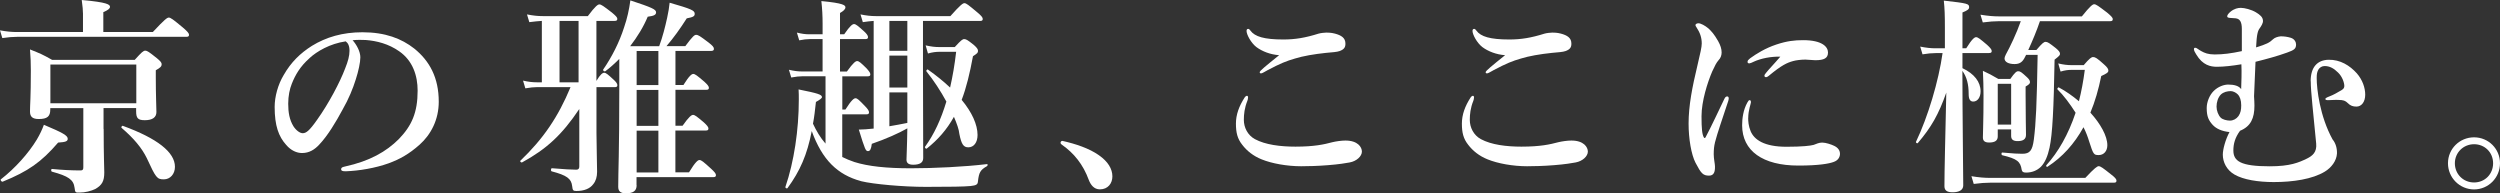
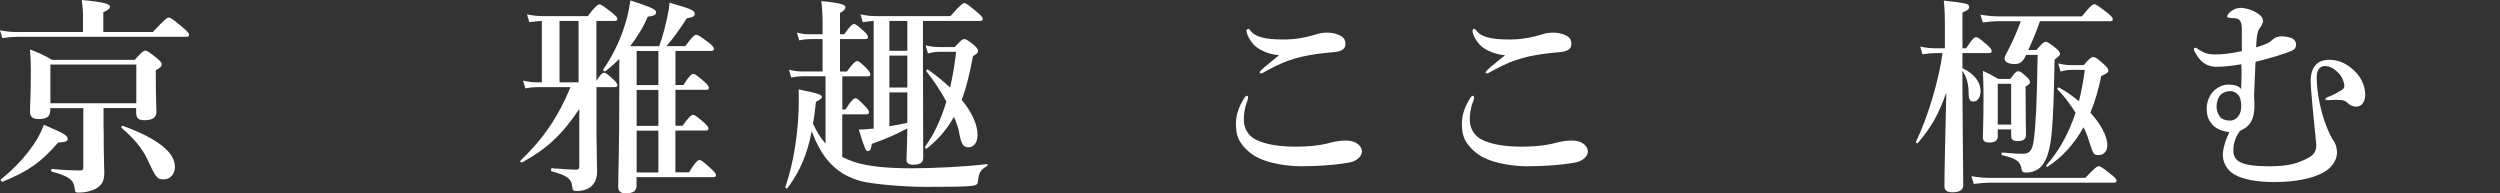
<svg xmlns="http://www.w3.org/2000/svg" id="_レイヤー_2" data-name="レイヤー 2" viewBox="0 0 442.56 34.23">
  <rect x="0" y="0" width="442.56" height="34.23" fill="#333333" stroke="none" />
  <defs>
    <style>
      .cls-1 {
        fill: #fff;
      }
    </style>
  </defs>
  <g id="header_footer" data-name="header/footer">
    <g>
      <path class="cls-1" d="M14.69,2.44c0-.56-.07-1.37-.22-2.44,4.59.41,5,.81,5,1.22,0,.3-.37.59-1.18.93v3.51h8.77c2.11-2.26,2.55-2.55,2.81-2.55.33,0,.74.3,2.52,1.78.78.67,1.07,1,1.07,1.26s-.11.37-.48.37H3c-.78,0-1.55.07-2.59.22l-.41-1.37c1.18.22,2.11.3,3,.3h11.69v-3.22ZM10.29,25.24c-3,3.48-5.29,5.07-9.81,6.92-.19.07-.48-.3-.33-.41,2.52-1.96,4.88-4.59,6.36-7.03.55-.92.96-1.81,1.26-2.63,3.33,1.41,4.22,1.89,4.22,2.48,0,.44-.37.59-1.7.67ZM18.35,22.83c0,4.88.11,6.81.11,7.7,0,1.55-.41,2.22-1.52,2.89-.81.41-1.89.67-2.85.67-.74,0-.78.04-.89-.85-.18-1.44-1.11-2.07-4-2.85-.19-.04-.19-.48,0-.48,1.85.18,3.48.26,5.07.26.37,0,.48-.15.48-.56v-10.47h-5.85v.26c0,1.22-.55,1.67-2.04,1.67-1.11,0-1.55-.41-1.55-1.33,0-1.18.15-2.41.15-7.25,0-1.22-.04-2.48-.15-3.74,1.85.74,2.15.85,3.92,1.85h14.62c1.26-1.41,1.55-1.63,1.85-1.63.37,0,.67.22,2.07,1.33.63.52.85.78.85,1.07,0,.37-.19.59-1.04,1.07v1.22c0,3.22.11,5.44.11,6.18,0,.93-.7,1.44-2.04,1.44-1.22,0-1.55-.33-1.55-1.59v-.56h-5.77v3.7ZM24.13,11.43h-15.21v6.85h15.21v-6.85ZM29.01,31.75c-1.22,0-1.41-.26-3.03-3.77-.89-1.81-2.29-3.48-4.44-5.33-.15-.11.04-.44.22-.37,6.07,2.22,9.21,4.66,9.21,7.25,0,1.29-.85,2.22-1.96,2.22Z" />
-       <path class="cls-1" d="M63.79,10.14c0,.89-.33,2.44-.81,3.92-.48,1.55-1.26,3.48-2.33,5.33-1.15,2.15-2.63,4.62-4.11,6.18-.81.89-1.78,1.52-3.07,1.52-.93,0-1.96-.44-2.81-1.44-1.33-1.48-2.04-3.37-2.04-6.73,0-1.81.59-3.96,1.59-5.62,1.3-2.29,2.96-3.89,5-5.18,2.52-1.55,5.44-2.41,8.95-2.41,4.03,0,6.92,1.11,9.18,2.89,2.7,2.18,4.33,5.14,4.33,9.4,0,3.18-1.37,5.81-3.4,7.62-1.89,1.67-3.48,2.55-5.48,3.29-2.37.85-5.25,1.33-7.59,1.41-.55,0-.81-.07-.81-.37s.22-.37.7-.48c4.37-.96,7.29-2.63,9.51-4.85,2.29-2.37,3.33-4.7,3.33-8.58,0-2.63-.85-5.29-3.26-6.96-1.89-1.33-4-1.85-5.92-2-.55-.04-1.67-.04-2.33.04.7.78,1.37,2,1.37,3.03ZM54.8,10.29c-1.67,1.48-2.52,2.96-3.15,4.55-.37.92-.63,2.15-.63,3.52,0,1.55.22,2.85.93,4,.48.74,1.15,1.22,1.63,1.22.59,0,1.15-.37,2.55-2.37,2.07-2.89,4.07-6.7,4.96-9.07.52-1.29.78-2.26.78-3.15s-.26-1.37-.67-1.67c-2.81.41-5.11,1.78-6.4,2.96Z" />
      <path class="cls-1" d="M102.56,19.28c-3.07,4.59-5.81,7.1-10.14,9.47-.15.07-.44-.19-.3-.3,4.07-3.89,6.7-7.77,8.88-13.03h-5.85c-.63,0-1.3.07-2.15.22l-.41-1.37c.96.22,1.7.3,2.44.3h.89V3.7c-.67.04-1.33.11-2.22.22l-.41-1.37c1.11.22,1.92.3,2.78.3h7.99c1.33-1.78,1.78-2.07,2.04-2.07.33,0,.74.3,2.22,1.44.67.56.96.85.96,1.11s-.11.37-.48.37h-3.22v10.62c.7-1.18,1.11-1.44,1.37-1.44.33,0,.67.3,1.67,1.22.37.33.67.7.67.96s-.11.37-.48.37h-3.22v8.1c0,2.22.11,5.25.11,6.88,0,.89-.22,1.63-.67,2.18-.59.81-1.63,1.22-3,1.22-.55,0-.67-.11-.74-.85-.15-1.33-.93-1.92-3.63-2.63-.19-.04-.15-.55.04-.55,2.22.18,3.48.26,4.33.26.37,0,.52-.22.52-.55v-10.21ZM102.42,3.7h-3.37v10.88h3.37V3.7ZM112.7,32.78c0,1-.59,1.44-1.89,1.44-.89,0-1.37-.3-1.37-1.15,0-2.89.19-5.77.19-17.39v-5.25c-.81.81-1.67,1.59-2.48,2.18-.15.11-.48-.15-.37-.3,1.55-2.26,2.85-4.81,3.7-7.47.55-1.59.89-3.15,1.11-4.77,3.81,1.26,4.55,1.59,4.55,2.11,0,.44-.33.63-1.48.78-.74,1.78-1.85,3.59-3.11,5.22h5.14c.63-1.7,1.07-3.48,1.41-5.03.22-1,.37-1.89.44-2.67,3.85,1.11,4.44,1.37,4.44,1.96,0,.44-.26.59-1.41.81-1.18,1.85-2.29,3.4-3.59,4.92h3.33c1.33-1.78,1.63-2,1.92-2,.37,0,.7.22,2.22,1.37.7.55.93.81.93,1.11,0,.26-.15.37-.56.37h-6.25v6.03h1.41c1.04-1.67,1.48-1.96,1.74-1.96.33,0,.7.3,1.96,1.37.52.48.81.81.81,1.07s-.11.37-.48.37h-5.44v6.36h1.26c1.15-1.63,1.59-1.92,1.85-1.92.33,0,.7.3,1.92,1.33.52.48.81.81.81,1.07s-.11.37-.48.37h-5.37v7.4h2.41c1.15-1.89,1.59-2.18,1.85-2.18.33,0,.7.3,2.07,1.55.56.52.85.85.85,1.11s-.11.37-.48.37h-13.58v1.41ZM116.55,15.06v-6.03h-3.85v6.03h3.85ZM112.7,22.28h3.85v-6.36h-3.85v6.36ZM112.7,30.53h3.85v-7.4h-3.85v7.4Z" />
      <path class="cls-1" d="M145.63,6.92h-2.26c-.56,0-1.15.07-1.89.22l-.41-1.37c.89.22,1.52.3,2.18.3h2.37v-1.85c0-1.41-.07-2.7-.22-4.03,3.92.37,4.26.74,4.26,1.11,0,.3-.3.63-.96,1v3.77h.74c1.04-1.52,1.48-1.81,1.74-1.81.33,0,.67.3,1.78,1.29.41.37.7.74.7,1s-.11.37-.48.37h-4.48v5.74h1.22c1.11-1.55,1.55-1.85,1.81-1.85.33,0,.67.3,1.67,1.29.37.41.67.78.67,1.04s-.11.37-.48.37h-4.48v5.88h.55c1.07-1.7,1.52-2,1.78-2,.33,0,.63.3,1.7,1.41.41.41.7.81.7,1.07s-.11.37-.48.37h-4.26v7.55c.67.33,1.37.63,2.15.89,2.48.78,5.74,1.11,9.99,1.11,4.03,0,9.55-.26,13.47-.74.19-.04.15.3,0,.37-1.18.67-1.41,1.11-1.59,2.7-.04.52-.26.7-1.3.81-1.18.11-3.48.15-7.92.15-4.03,0-9.32-.48-11.43-1-4.26-1.15-6.92-3.81-8.77-8.88-.81,4.18-2.07,7.07-4.29,10.1-.11.15-.44-.04-.37-.22,1.52-4.44,2.37-10.06,2.37-15.47,0-.59,0-1.18-.04-1.78,3.48.7,4.14.92,4.14,1.37q0,.26-1.07.85c-.15,1.41-.3,2.7-.52,3.85.59,1.26,1.3,2.48,2.22,3.52v-11.92h-4.07c-.59,0-1.18.07-2,.22l-.41-1.37c.93.22,1.63.3,2.33.3h3.63v-5.74ZM154.66,3.7c-.55.04-1.18.11-1.92.22l-.41-1.37c1.07.22,1.89.3,2.7.3h13.21c1.78-2,2.22-2.29,2.48-2.29.33,0,.7.3,2.29,1.63.67.56.96.89.96,1.15s-.11.37-.48.37h-10.1v8.51c0,5.85.04,13.36.04,15.76,0,.85-.67,1.18-1.78,1.18-.81,0-1.18-.3-1.18-.89,0-.52.11-2.41.15-5.55-1.48.85-3.89,1.92-6.29,2.74-.11.92-.3,1.29-.67,1.29-.41,0-.52-.22-1.63-3.81.67,0,1.59-.07,2.63-.18V3.7ZM157.44,8.99h3.18V3.7h-3.18v5.29ZM157.44,15.5h3.18v-5.66h-3.18v5.66ZM157.44,22.35c1.07-.19,2.15-.37,3.18-.59v-5.4h-3.18v5.99ZM169.02,8.33c1.07-1.18,1.37-1.41,1.67-1.41.37,0,.67.22,1.74,1.07.48.44.7.7.7,1,0,.33-.07.44-.89.96-.56,3.04-1.18,5.59-2,7.73,1.81,2.18,2.81,4.37,2.81,6.22,0,1.33-.67,2.18-1.63,2.18-.85,0-1.22-.52-1.59-2.37-.07-.78-.44-1.81-.96-3.03-1.26,2.26-2.81,4.03-4.81,5.62-.15.11-.41-.18-.3-.33,1.59-2.18,2.81-4.81,3.77-7.99-1-1.85-2.26-3.77-3.52-5.33-.11-.15.11-.44.26-.33,1.48,1.04,2.78,2.11,3.92,3.18.44-1.92.81-4.03,1.07-6.33h-2.92c-.63,0-1.26.07-2.07.3l-.41-1.44c.96.22,1.67.3,2.37.3h2.78Z" />
-       <path class="cls-1" d="M187.74,25.27c0-.18.15-.33.33-.33,2.33.52,4.77,1.33,6.48,2.55,1.59,1.11,2.37,2.41,2.37,3.74,0,1.22-.78,2.29-2.22,2.29-1.04,0-1.63-.81-1.96-1.67-1-2.74-2.63-4.74-4.74-6.22-.11-.07-.26-.18-.26-.37Z" />
      <path class="cls-1" d="M220.93,17.28c0,.18-.04.37-.11.55-.52,1.29-.63,2.41-.63,3.4,0,1.33.67,2.7,1.96,3.4,1.85,1,4.51,1.33,7.18,1.33,3.4,0,5.11-.41,6.51-.78.63-.15,1.59-.3,2.33-.3,2.18,0,2.92,1.15,2.92,1.96s-.93,1.7-2.18,1.92c-.59.11-1.85.33-3.81.48-1.81.15-3.63.19-4.77.19-2.48,0-5.18-.48-6.99-1.22-1.48-.59-2.63-1.52-3.44-2.59-.85-1.07-1.11-2.15-1.11-3.74s.55-3.07,1.52-4.59c.15-.22.3-.33.44-.33s.19.15.19.3ZM221.37,5.44c.78,1.04,2.41,1.55,5.81,1.55,2.11,0,3.89-.3,6.25-1.04.37-.11,1.11-.18,1.37-.18s.85,0,1.52.18c1.11.3,1.81.74,1.85,1.67.04.74-.22,1.11-1,1.41-.52.19-1.3.22-2.44.33-2.11.22-4.07.56-5.48,1-1.52.44-2.55.85-4.81,2.04-.48.26-1,.59-1.18.59s-.26-.04-.26-.22c0-.22,1.04-1.07,3.44-3-1.55-.11-3-.67-4.03-1.44-.96-.74-1.74-2.22-1.74-2.85,0-.26.11-.37.3-.37.15,0,.3.18.41.33Z" />
      <path class="cls-1" d="M260.93,17.28c0,.18-.04.37-.11.55-.52,1.29-.63,2.41-.63,3.4,0,1.33.67,2.7,1.96,3.4,1.85,1,4.51,1.33,7.18,1.33,3.4,0,5.11-.41,6.51-.78.63-.15,1.59-.3,2.33-.3,2.18,0,2.92,1.15,2.92,1.96s-.93,1.7-2.18,1.92c-.59.11-1.85.33-3.81.48-1.81.15-3.63.19-4.77.19-2.48,0-5.18-.48-6.99-1.22-1.48-.59-2.63-1.52-3.44-2.59-.85-1.07-1.11-2.15-1.11-3.74s.55-3.07,1.52-4.59c.15-.22.3-.33.44-.33s.19.15.19.3ZM261.37,5.44c.78,1.04,2.41,1.55,5.81,1.55,2.11,0,3.89-.3,6.25-1.04.37-.11,1.11-.18,1.37-.18s.85,0,1.52.18c1.11.3,1.81.74,1.85,1.67.04.74-.22,1.11-1,1.41-.52.19-1.3.22-2.44.33-2.11.22-4.07.56-5.48,1-1.52.44-2.55.85-4.81,2.04-.48.26-1,.59-1.18.59s-.26-.04-.26-.22c0-.22,1.04-1.07,3.44-3-1.55-.11-3-.67-4.03-1.44-.96-.74-1.74-2.22-1.74-2.85,0-.26.11-.37.3-.37.15,0,.3.18.41.33Z" />
-       <path class="cls-1" d="M303.59,25.24c-.15.59-.22,1.22-.22,2.07,0,.78.22,1.74.22,2.11.04,1.04-.22,1.67-1.04,1.67-1.07,0-1.41-.37-2.41-2.29-.74-1.44-1.22-4.22-1.22-6.92,0-3.14.63-6.4,1.59-10.4.48-2.04.74-3.15.74-3.77,0-1.07-.3-1.92-.96-2.92-.07-.11-.15-.19-.15-.37,0-.11.19-.3.52-.3.41,0,1.18.41,1.78.92.55.52,1,1,1.7,2.22.44.78.63,1.41.63,2.04,0,.48-.18,1-.52,1.33-.44.52-.63.92-1.15,2.03-.81,1.89-1.89,5.22-1.89,7.92,0,2.22.11,3.22.41,3.74.07.15.22.15.3,0,1.15-2.18,2.29-4.66,3.33-6.81.15-.33.33-.44.52-.44s.37.22.18.78c-.96,2.92-1.96,5.77-2.37,7.4ZM309.47,20.87c0,.56.04,1.41.44,2.37.63,1.48,2.37,2.74,6.33,2.74,2.85,0,4.26-.18,4.81-.33.52-.18.93-.41,1.52-.41.63,0,1.63.33,2.15.59.67.33,1,.81,1,1.41,0,.48-.26,1.15-1.15,1.44-.81.3-2.63.63-6.22.63-6.29,0-9.95-2.59-9.95-7.14,0-1.15.18-2.7.93-4.03.18-.33.26-.41.41-.41s.22.15.22.37c0,.26-.48,1.41-.48,2.78ZM310.47,10.92c-.3.15-.67.3-.78.3-.3,0-.33-.11-.33-.33,0-.15.15-.33.44-.56,1.07-.78,2.66-1.78,4.63-2.44,1.89-.63,3.22-.78,4.77-.78,3.37,0,4.4,1.18,4.4,2.18s-.67,1.37-2.26,1.37c-.48,0-1.26-.11-1.74-.11-.74,0-1.67.11-2.18.26-1.07.3-2,.7-4.33,2.63-.19.15-.3.22-.48.22s-.26-.11-.26-.26c0-.11.04-.22.26-.48.59-.74,1.41-1.55,2.55-2.89-1.67-.04-3.4.3-4.7.89Z" />
      <path class="cls-1" d="M347.39,12.06c2.11,1,3.22,2.44,3.22,4.11,0,1.07-.55,1.81-1.3,1.81-.55,0-.81-.41-.81-1.33,0-1.74-.33-3-1.11-4.11,0,7.03.15,18.28.15,20.28,0,.85-.78,1.22-1.89,1.22-.93,0-1.44-.3-1.44-1.07,0-2.63.15-8.58.33-16.58-1.37,3.89-2.66,6.14-5.03,8.92-.11.15-.41-.04-.33-.22,2.11-4.4,4-10.73,4.7-15.69h-1.22c-.7,0-1.41.07-2.33.22l-.41-1.37c1.11.22,1.92.3,2.74.3h1.63v-3.7c0-2.11-.04-3.37-.19-4.74,4.26.48,4.48.55,4.48,1.18,0,.33-.26.55-1.18.92v6.33h.67c1.04-1.67,1.48-1.96,1.74-1.96.33,0,.7.3,1.96,1.37.52.48.81.81.81,1.07s-.11.37-.48.37h-4.7v2.66ZM369.15,31.49c1.67-1.78,2.11-2.07,2.37-2.07.33,0,.74.3,2.22,1.48.63.48.93.81.93,1.07s-.11.37-.48.37h-21.87c-.89,0-1.74.07-2.92.22l-.41-1.37c1.33.22,2.33.3,3.33.3h16.84ZM361.12,3.74c-.59,1.74-1.3,3.44-2.07,5.11h1.44c1.04-1.22,1.33-1.44,1.63-1.44.37,0,.67.22,1.81,1.11.52.44.74.7.74,1,0,.26-.11.37-.96,1.04-.15,8.7-.37,13.14-.89,15.58-.33,1.52-.81,2.63-1.52,3.37-.7.7-1.63,1.04-2.63,1.04-.48,0-.7-.11-.78-.48-.22-1.48-.81-1.96-3.44-2.59-.19-.04-.19-.48,0-.48,1.96.19,2.96.22,3.55.22,1.33,0,1.78-.56,2.04-2.52.37-2.92.52-6.11.67-14.99h-2.04l-.19.37c-.41.85-.89,1.26-1.85,1.26-1.07,0-1.78-.37-1.78-1,0-.15.07-.37.22-.67.78-1.41,1.89-3.74,2.66-5.92h-3.81c-.89,0-1.74.07-2.92.22l-.41-1.37c1.33.22,2.33.3,3.33.3h14.62c1.48-1.85,1.92-2.15,2.18-2.15.33,0,.74.3,2.29,1.48.7.59,1,.89,1,1.15s-.11.37-.48.37h-12.43ZM353.65,22.9v1.26c0,.74-.52,1.07-1.52,1.07-.74,0-1.11-.26-1.11-.89,0-1.18.11-2.66.11-7.47,0-1.44-.04-2.89-.11-4.33,1.18.55,1.41.67,2.74,1.44h2.11c.81-1.15,1.11-1.37,1.41-1.37.37,0,.63.22,1.52,1.04.33.3.56.59.56.89,0,.26-.19.44-.78.78v1.41c0,3.66.07,6.33.07,7.14s-.55,1.11-1.48,1.11c-.81,0-1.15-.3-1.15-.92v-1.15h-2.37ZM356.02,14.84h-2.37v7.22h2.37v-7.22ZM368.86,11.54c1.04-1.22,1.37-1.44,1.67-1.44.37,0,.7.18,1.92,1.29.59.52.78.81.78,1.11,0,.33-.3.52-1.26.96-.48,2.37-1.11,4.55-1.92,6.48,1.81,2,3,4.14,3,5.77,0,1.04-.63,1.74-1.52,1.74s-.96-.11-1.7-2.41c-.22-.74-.55-1.63-1-2.52-1.63,2.96-3.74,5.29-6.36,6.99-.15.11-.33-.11-.22-.26,2.11-2.33,3.89-5.44,5.18-9.29-1-1.59-2.15-3.11-3.18-4.11-.15-.11.07-.44.22-.37,1.26.67,2.44,1.52,3.55,2.44.44-1.74.78-3.55,1.04-5.55h-2.37c-.59,0-1.15.07-1.92.3l-.41-1.44c.93.22,1.63.3,2.33.3h2.18Z" />
      <path class="cls-1" d="M409.04,14.39c0-2.55,1.22-3.77,3.18-3.81,2.04-.04,3.74,1,5,2.41,1,1.15,1.48,2.55,1.48,3.77,0,1.3-.67,2.11-1.55,2.11-.63,0-1.07-.15-1.55-.63-.41-.41-.78-.55-1.63-.55-.52-.04-1.29.04-1.81.04-.33,0-.52-.04-.52-.22,0-.11.22-.26.81-.48.59-.22,1.44-.7,1.81-.93.41-.22.74-.41.74-.89,0-.52-.33-1.63-1.11-2.37-.74-.74-1.48-1.15-2.37-1.15-.48,0-.89.26-1.11.63-.22.41-.3.74-.3,1.48,0,1.96.55,6.77,2.81,10.88.56.67.81,1.59.78,2.48-.07,1.33-1,2.52-2.15,3.22-2.18,1.33-5.62,1.85-9.03,1.85-2.78,0-5.37-.41-6.96-1.33-1.41-.81-2.07-2.22-2.07-3.52,0-.96.48-2.7,1.18-4-1.37-.15-2.33-.59-2.96-1.26-.7-.78-1.07-1.44-1.07-3,0-1.04.48-2.26,1.22-3,.81-.81,1.85-1.15,2.59-1.15,1.04,0,1.89.22,2.29.81.04-1.22.11-2.92.04-4.4-1.55.26-3.11.44-4.33.44-1.11,0-2.52-.26-3.66-2.18-.22-.33-.41-.7-.41-.92,0-.18.07-.3.3-.26s.41.26,1,.59,1.22.59,2.37.59c1.48,0,2.89-.18,4.81-.59v-3.92c0-1.18-.3-1.81-1.11-1.89-.37-.04-.85-.07-1-.07-.37-.04-.48-.11-.48-.3,0-.22.26-.52.56-.78.67-.56,1.33-.7,1.85-.7.67,0,1.85.3,2.66.78.78.48,1.22.85,1.26,1.48.04.44-.3.96-.59,1.37-.3.41-.52.96-.63,3.37,1.81-.55,2.4-.85,3-1.44.3-.3.89-.48,1.37-.52.56,0,1.15.07,1.78.26.7.22.93.81.93,1.18,0,.78-.37,1-1.59,1.44-1.74.63-3.52,1.11-5.59,1.63-.07,1.59-.15,3.74-.26,6.1.04.67.07,1.22.07,1.67,0,2.18-.63,3.66-2.55,4.44-.89,1.22-1.18,2.33-1.18,3.48,0,1.89,1.26,2.81,6.44,2.81,3.63,0,5.14-.67,6.59-1.37.96-.48,1.78-1.11,1.63-2.66-.52-5.55-.96-9.14-.96-11.03ZM393.16,16.72c-.52.52-.78,1.37-.78,2.15,0,.7.3,1.52.74,1.96.33.33,1.07.52,1.63.52.59,0,1.15-.3,1.52-.81.37-.55.48-1.11.48-1.89,0-.89-.22-1.55-.63-1.96-.33-.33-.85-.56-1.22-.56-.59,0-1.26.15-1.74.59Z" />
-       <path class="cls-1" d="M442.56,28.9c0,2.55-2.04,4.63-4.59,4.63s-4.62-2.07-4.62-4.63,2.07-4.59,4.62-4.59,4.59,2.04,4.59,4.59ZM434.57,28.9c0,1.92,1.48,3.4,3.4,3.4s3.37-1.48,3.37-3.4-1.48-3.37-3.37-3.37-3.4,1.48-3.4,3.37Z" />
    </g>
  </g>
</svg>